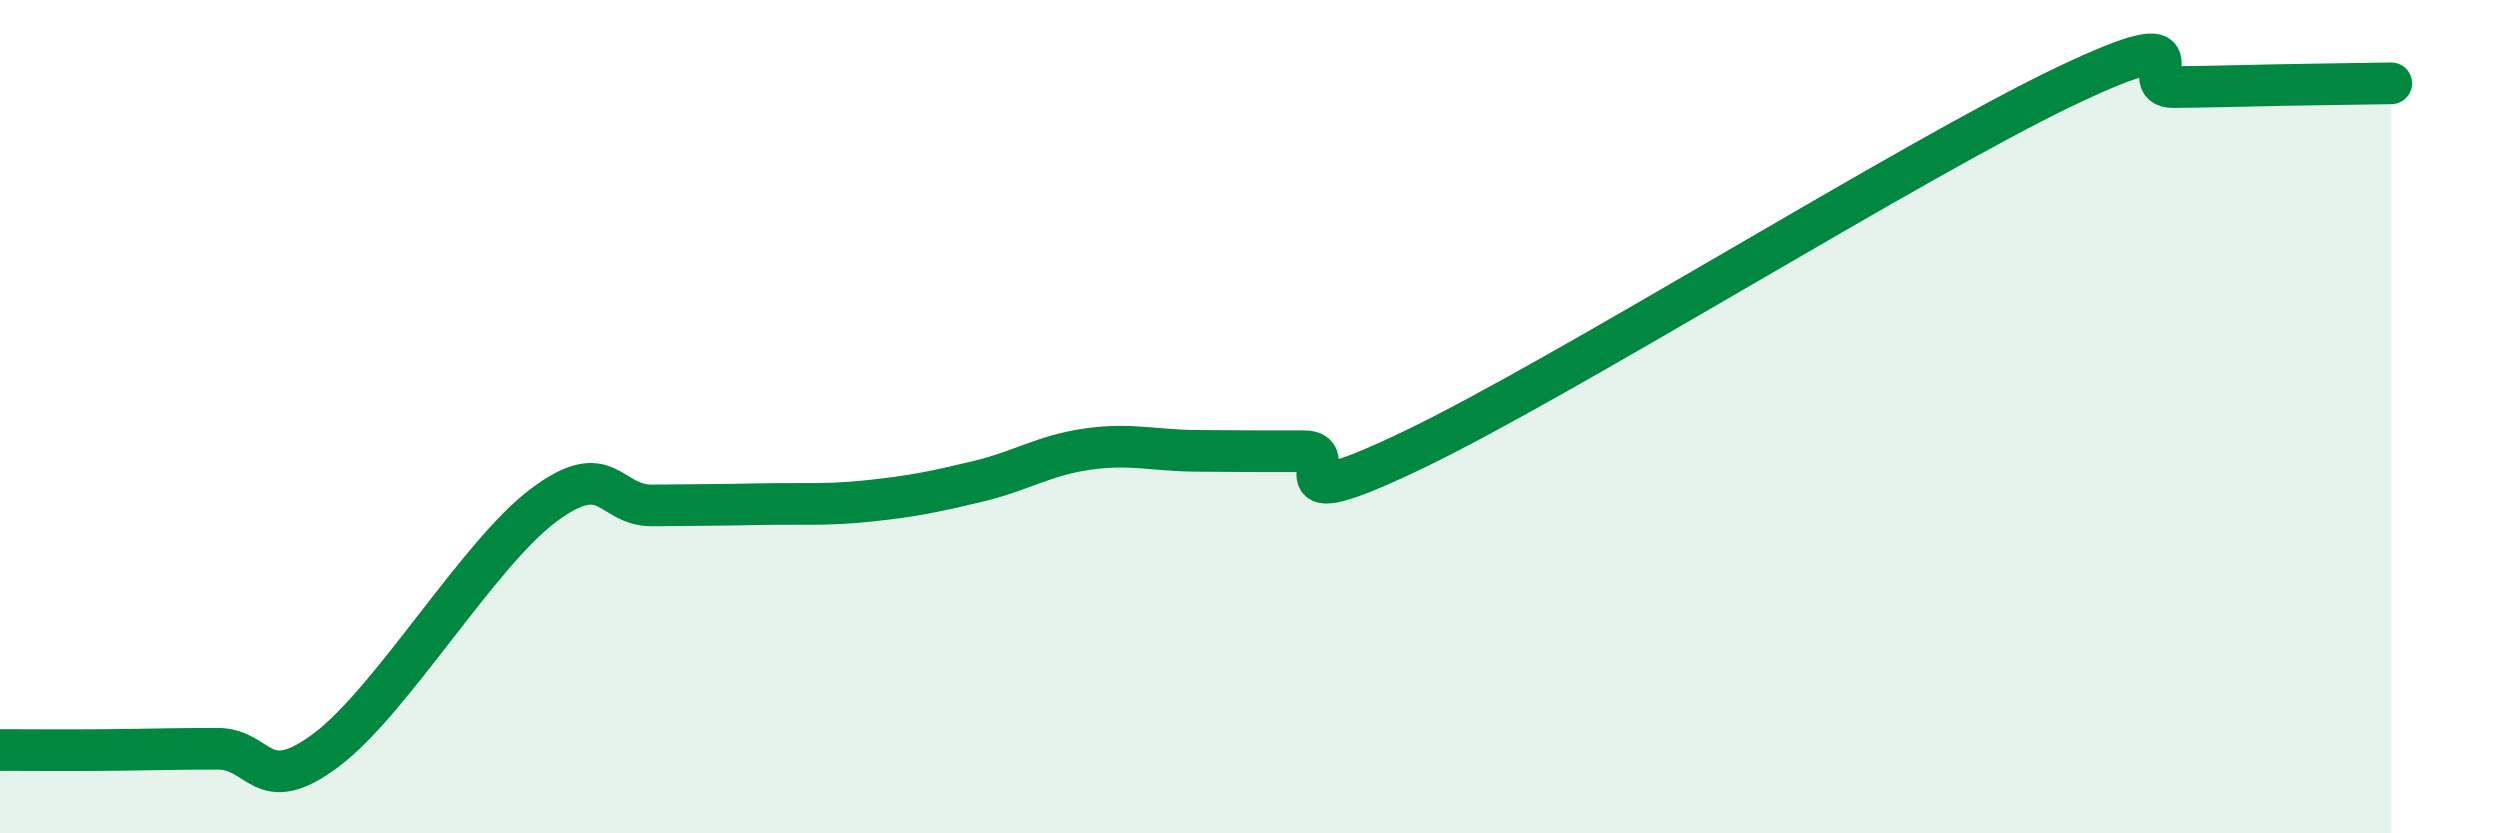
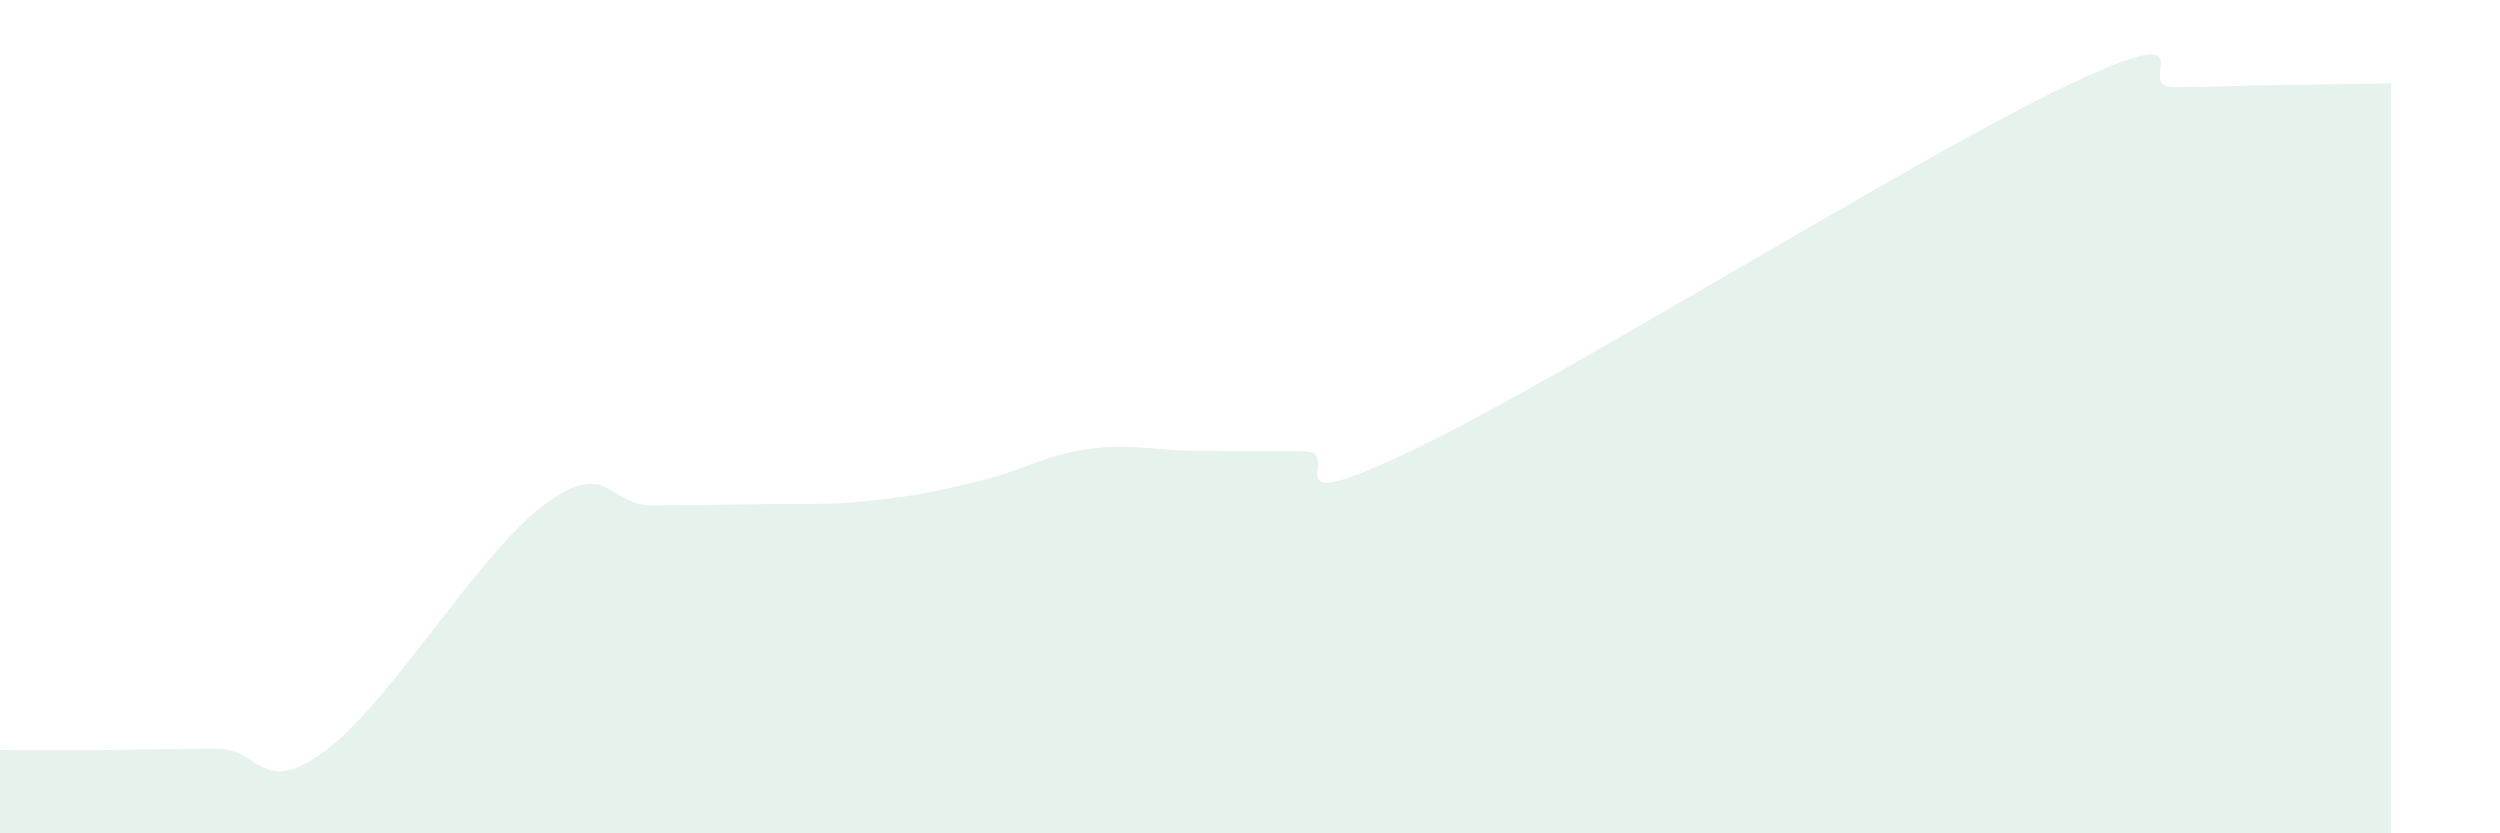
<svg xmlns="http://www.w3.org/2000/svg" width="60" height="20" viewBox="0 0 60 20">
  <path d="M 0,18 C 0.52,18 1.57,18.01 2.61,18 C 3.65,17.99 4.18,17.97 5.22,17.97 C 6.26,17.97 6.27,19.17 7.83,18 C 9.39,16.83 11.48,13.3 13.04,12.13 C 14.6,10.96 14.61,12.14 15.65,12.13 C 16.69,12.12 17.22,12.12 18.26,12.1 C 19.3,12.08 19.83,12.13 20.87,12.02 C 21.91,11.91 22.44,11.8 23.48,11.55 C 24.52,11.3 25.05,10.93 26.09,10.78 C 27.13,10.63 27.66,10.81 28.7,10.82 C 29.74,10.83 30.26,10.83 31.3,10.83 C 32.34,10.83 30.26,12.55 33.91,10.8 C 37.56,9.05 45.92,3.81 49.57,2.07 C 53.22,0.33 51.13,2.1 52.17,2.09 C 53.21,2.08 53.74,2.06 54.78,2.04 C 55.82,2.02 56.87,2.01 57.39,2L57.39 20L0 20Z" fill="#008740" opacity="0.1" stroke-linecap="round" stroke-linejoin="round" />
-   <path d="M 0,18 C 0.52,18 1.57,18.01 2.61,18 C 3.65,17.99 4.18,17.97 5.22,17.97 C 6.26,17.97 6.27,19.17 7.83,18 C 9.39,16.83 11.48,13.3 13.04,12.13 C 14.6,10.96 14.61,12.14 15.65,12.13 C 16.69,12.12 17.22,12.12 18.26,12.1 C 19.3,12.08 19.83,12.13 20.87,12.02 C 21.91,11.91 22.44,11.8 23.48,11.55 C 24.52,11.3 25.05,10.93 26.09,10.78 C 27.13,10.63 27.66,10.81 28.7,10.82 C 29.74,10.83 30.26,10.83 31.3,10.83 C 32.34,10.83 30.26,12.55 33.91,10.8 C 37.56,9.05 45.92,3.81 49.57,2.07 C 53.22,0.33 51.13,2.1 52.17,2.09 C 53.21,2.08 53.74,2.06 54.78,2.04 C 55.82,2.02 56.87,2.01 57.39,2" stroke="#008740" stroke-width="1" fill="none" stroke-linecap="round" stroke-linejoin="round" />
</svg>